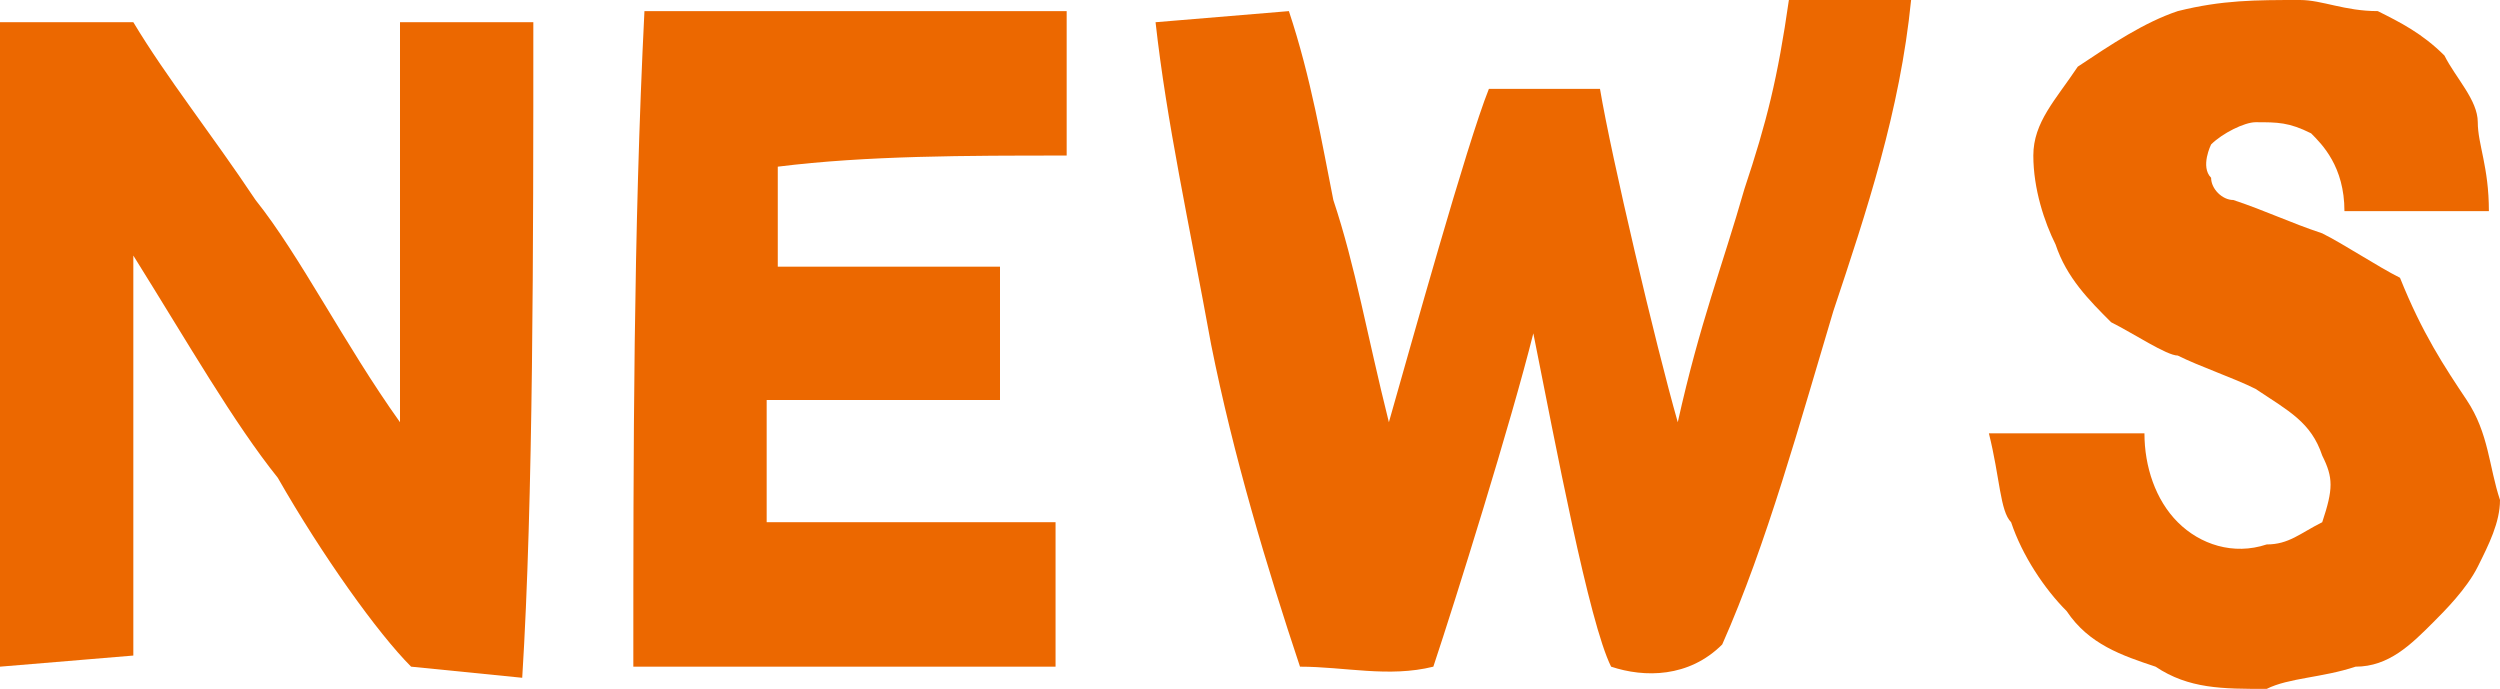
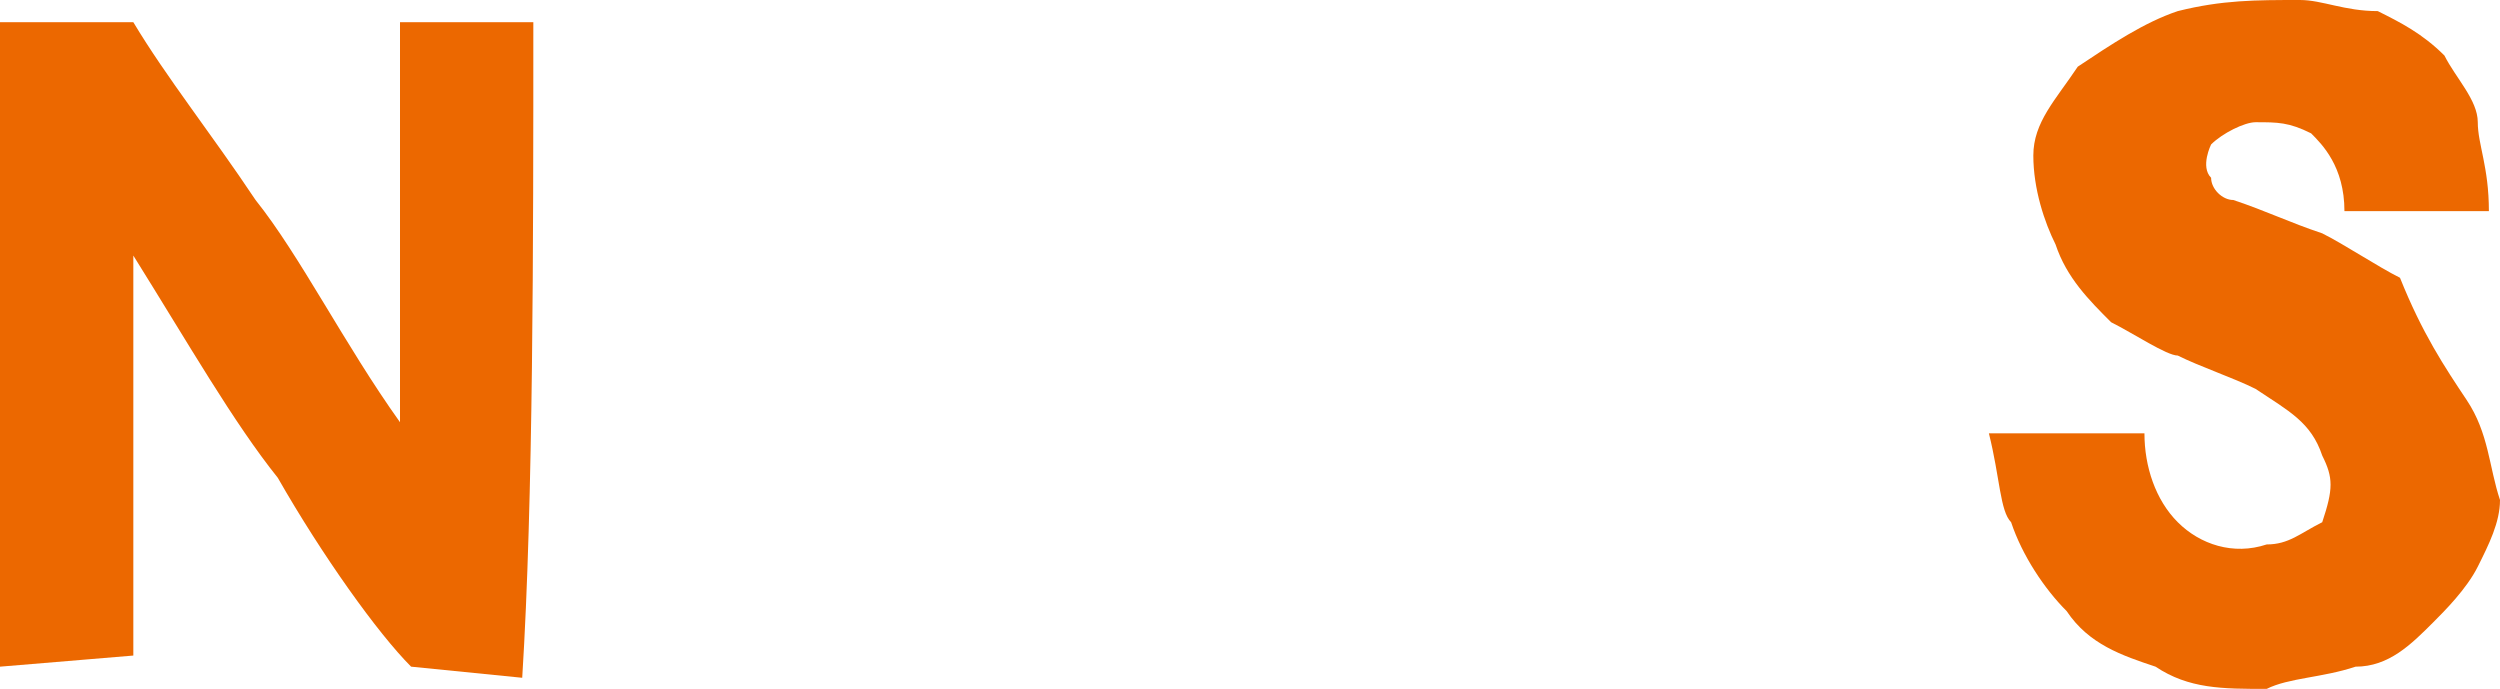
<svg xmlns="http://www.w3.org/2000/svg" version="1.1" id="レイヤー_1" x="0px" y="0px" viewBox="0 0 22.5 6.2" style="enable-background:new 0 0 22.5 6.2;" xml:space="preserve">
  <style type="text/css">
	.st0{fill:#EC6800;}
</style>
  <g>
    <path class="st0" d="M0,6c0-1.9,0-3.8,0-5.8l1.2,0c0.3,0.5,0.7,1,1.1,1.6c0.4,0.5,0.8,1.3,1.3,2c0-1.2,0-2.5,0-3.6l1.2,0   c0,2,0,4.3-0.1,5.9L3.7,6c-0.3-0.3-0.8-1-1.2-1.7c-0.4-0.5-0.8-1.2-1.3-2c0,1.4,0,2.7,0,3.6L0,6z" />
-     <path class="st0" d="M5.7,6c0-1.9,0-3.9,0.1-5.9C7,0.1,8.4,0.1,9.6,0.1l0,1.3C8.7,1.4,7.8,1.4,7,1.5c0,0.3,0,0.7,0,0.9l2,0l0,1.2   L6.9,3.6c0,0.4,0,0.8,0,1.1c1,0,1.8,0,2.6,0V6C8.3,6,6.9,6,5.7,6z" />
-     <path class="st0" d="M14.5,6c-0.2-0.4-0.5-2-0.7-3c-0.2,0.8-0.7,2.4-0.9,3c-0.4,0.1-0.8,0-1.2,0c-0.3-0.9-0.6-1.9-0.8-2.9   c-0.2-1.1-0.4-2-0.5-2.9l1.2-0.1c0.2,0.6,0.3,1.2,0.4,1.7c0.2,0.6,0.3,1.2,0.5,2c0.2-0.7,0.7-2.5,0.9-3c0.3,0,0.6,0,1,0   c0.1,0.6,0.5,2.3,0.7,3c0.2-0.9,0.4-1.4,0.6-2.1c0.2-0.6,0.3-1,0.4-1.7l1.1,0c-0.1,1-0.4,1.9-0.7,2.8c-0.3,1-0.6,2.1-1,3   C15.2,6.1,14.8,6.1,14.5,6z" />
    <path class="st0" d="M19.4,6c-0.3-0.1-0.6-0.2-0.8-0.5c-0.2-0.2-0.4-0.5-0.5-0.8C18,4.6,18,4.3,17.9,3.9l1.4,0   c0,0.3,0.1,0.6,0.3,0.8c0.2,0.2,0.5,0.3,0.8,0.2c0.2,0,0.3-0.1,0.5-0.2C21,4.4,21,4.3,20.9,4.1c-0.1-0.3-0.3-0.4-0.6-0.6   c-0.2-0.1-0.5-0.2-0.7-0.3C19.5,3.2,19.2,3,19,2.9c-0.2-0.2-0.4-0.4-0.5-0.7c-0.1-0.2-0.2-0.5-0.2-0.8c0-0.3,0.2-0.5,0.4-0.8   c0.3-0.2,0.6-0.4,0.9-0.5C20,0,20.3,0,20.7,0c0.2,0,0.4,0.1,0.7,0.1c0.2,0.1,0.4,0.2,0.6,0.4c0.1,0.2,0.3,0.4,0.3,0.6   c0,0.2,0.1,0.4,0.1,0.8l-1.3,0c0-0.4-0.2-0.6-0.3-0.7c-0.2-0.1-0.3-0.1-0.5-0.1c-0.1,0-0.3,0.1-0.4,0.2c0,0-0.1,0.2,0,0.3   c0,0.1,0.1,0.2,0.2,0.2c0.3,0.1,0.5,0.2,0.8,0.3c0.2,0.1,0.5,0.3,0.7,0.4C21.8,3,22,3.3,22.2,3.6c0.2,0.3,0.2,0.6,0.3,0.9   c0,0.2-0.1,0.4-0.2,0.6c-0.1,0.2-0.3,0.4-0.4,0.5C21.7,5.8,21.5,6,21.2,6c-0.3,0.1-0.6,0.1-0.8,0.2C20,6.2,19.7,6.2,19.4,6z" />
  </g>
</svg>